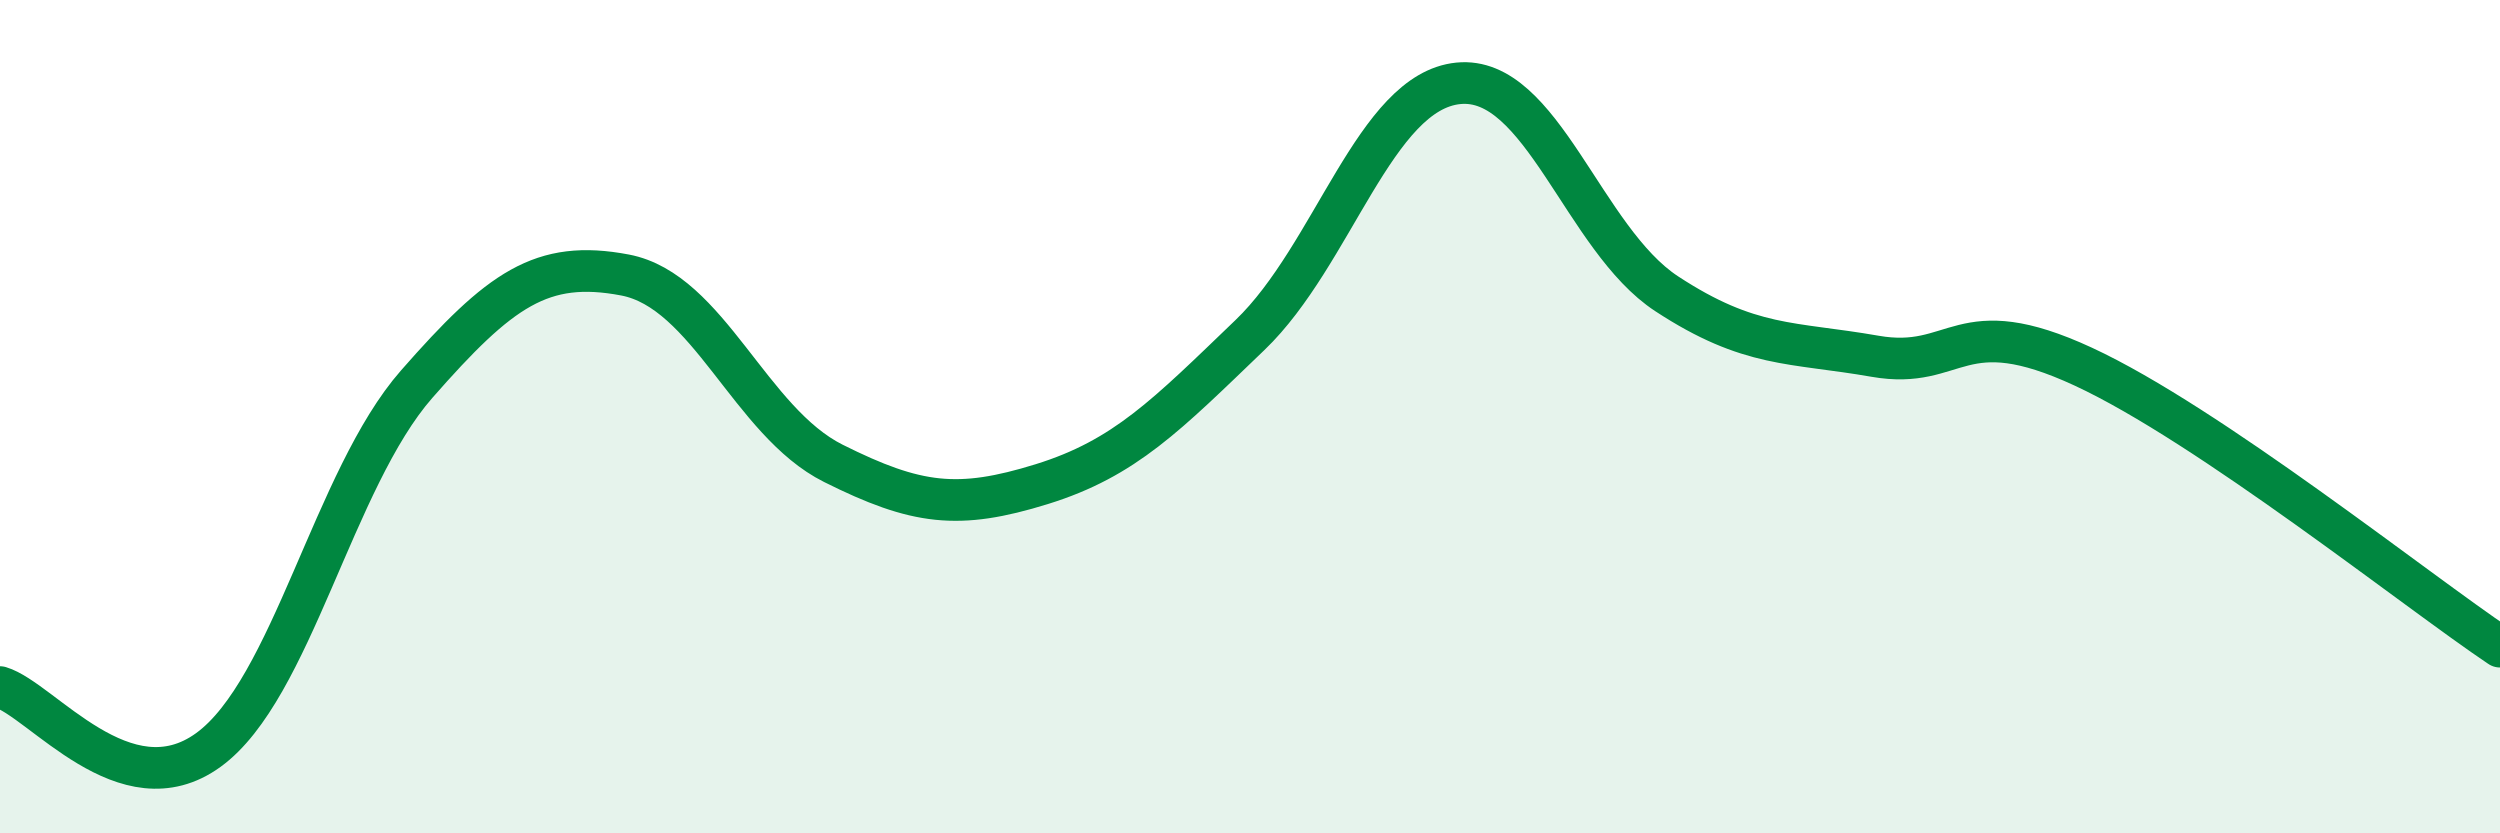
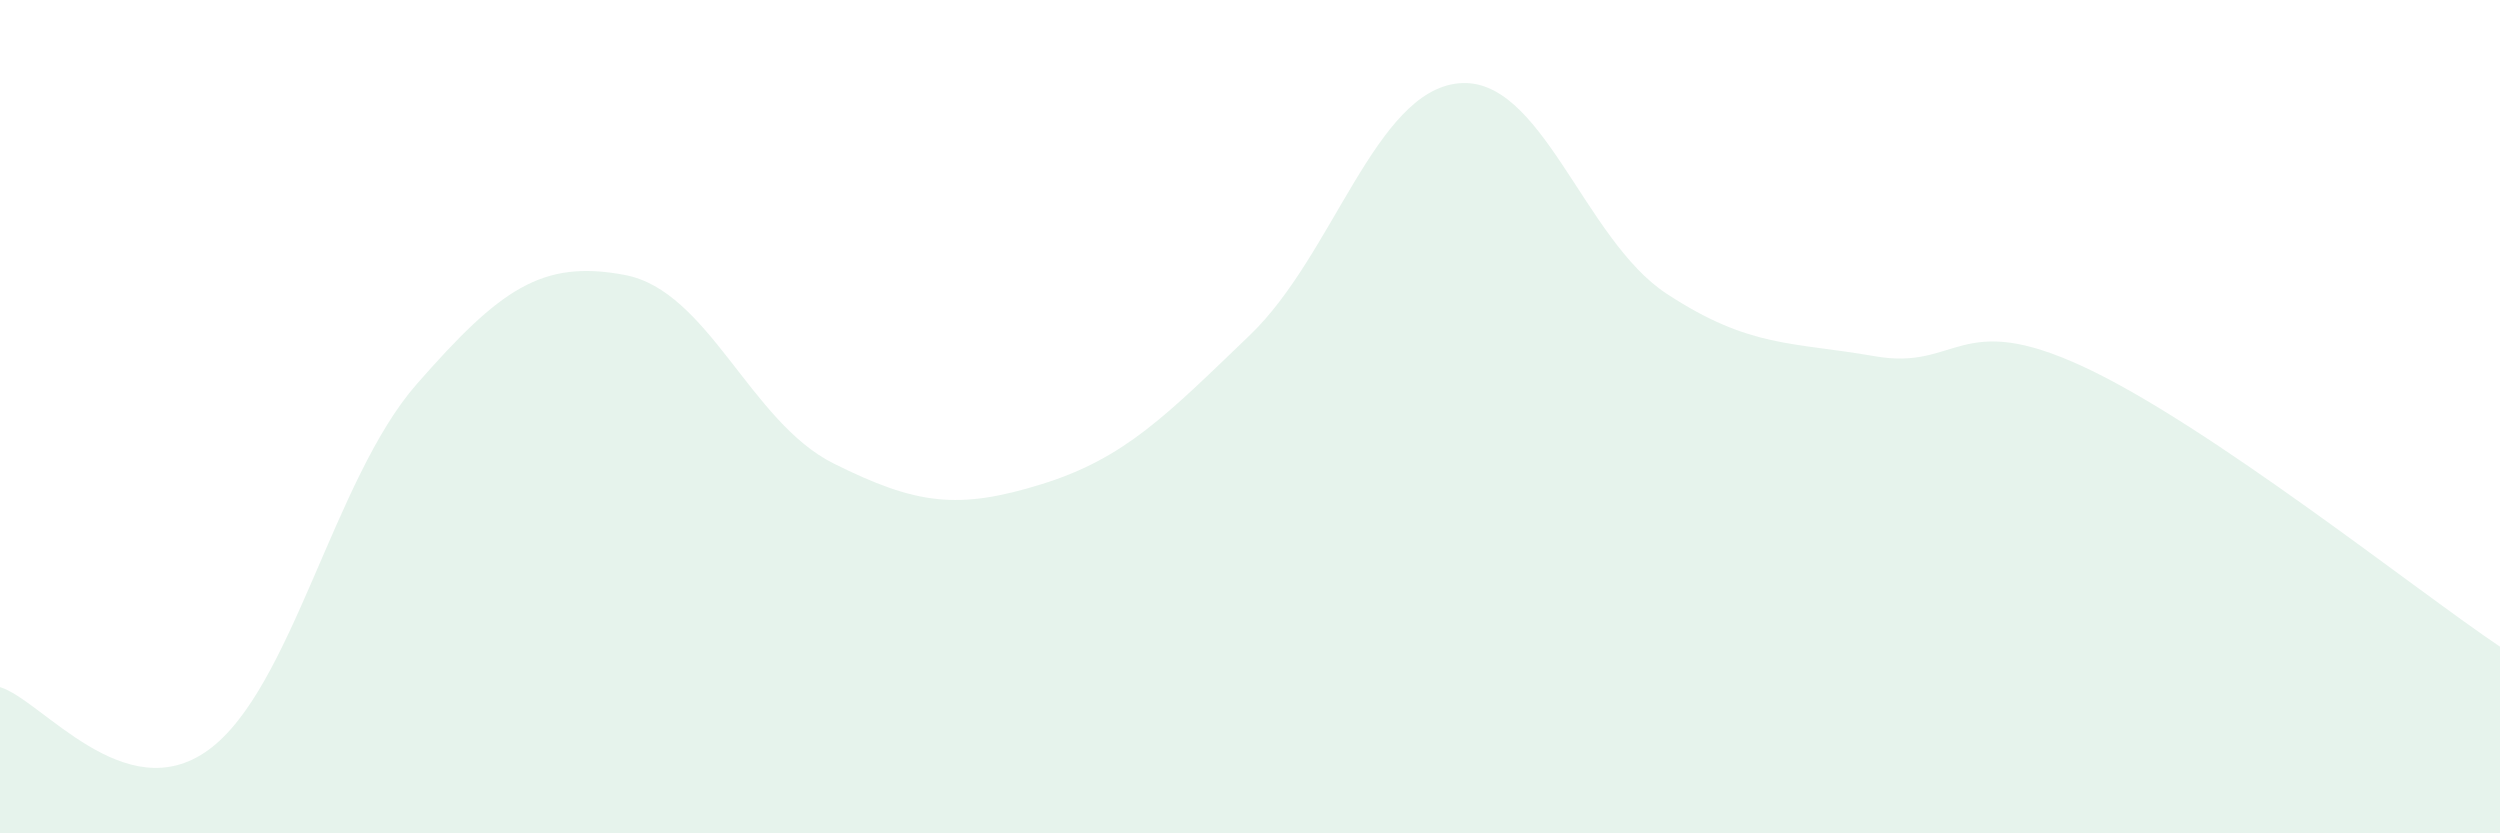
<svg xmlns="http://www.w3.org/2000/svg" width="60" height="20" viewBox="0 0 60 20">
  <path d="M 0,16.49 C 1,16.79 3,19.45 5,18 C 7,16.55 8,11.5 10,9.22 C 12,6.94 13,6.22 15,6.6 C 17,6.98 18,10.12 20,11.12 C 22,12.12 23,12.24 25,11.62 C 27,11 28,9.96 30,8.04 C 32,6.12 33,2.2 35,2 C 37,1.8 38,5.74 40,7.05 C 42,8.36 43,8.2 45,8.55 C 47,8.9 47,7.41 50,8.8 C 53,10.19 58,14.18 60,15.52L60 20L0 20Z" fill="#008740" opacity="0.1" stroke-linecap="round" stroke-linejoin="round" />
-   <path d="M 0,16.49 C 1,16.79 3,19.45 5,18 C 7,16.55 8,11.5 10,9.22 C 12,6.94 13,6.22 15,6.6 C 17,6.98 18,10.12 20,11.12 C 22,12.12 23,12.24 25,11.62 C 27,11 28,9.96 30,8.04 C 32,6.12 33,2.2 35,2 C 37,1.8 38,5.74 40,7.05 C 42,8.36 43,8.2 45,8.55 C 47,8.9 47,7.41 50,8.8 C 53,10.19 58,14.18 60,15.52" stroke="#008740" stroke-width="1" fill="none" stroke-linecap="round" stroke-linejoin="round" />
</svg>